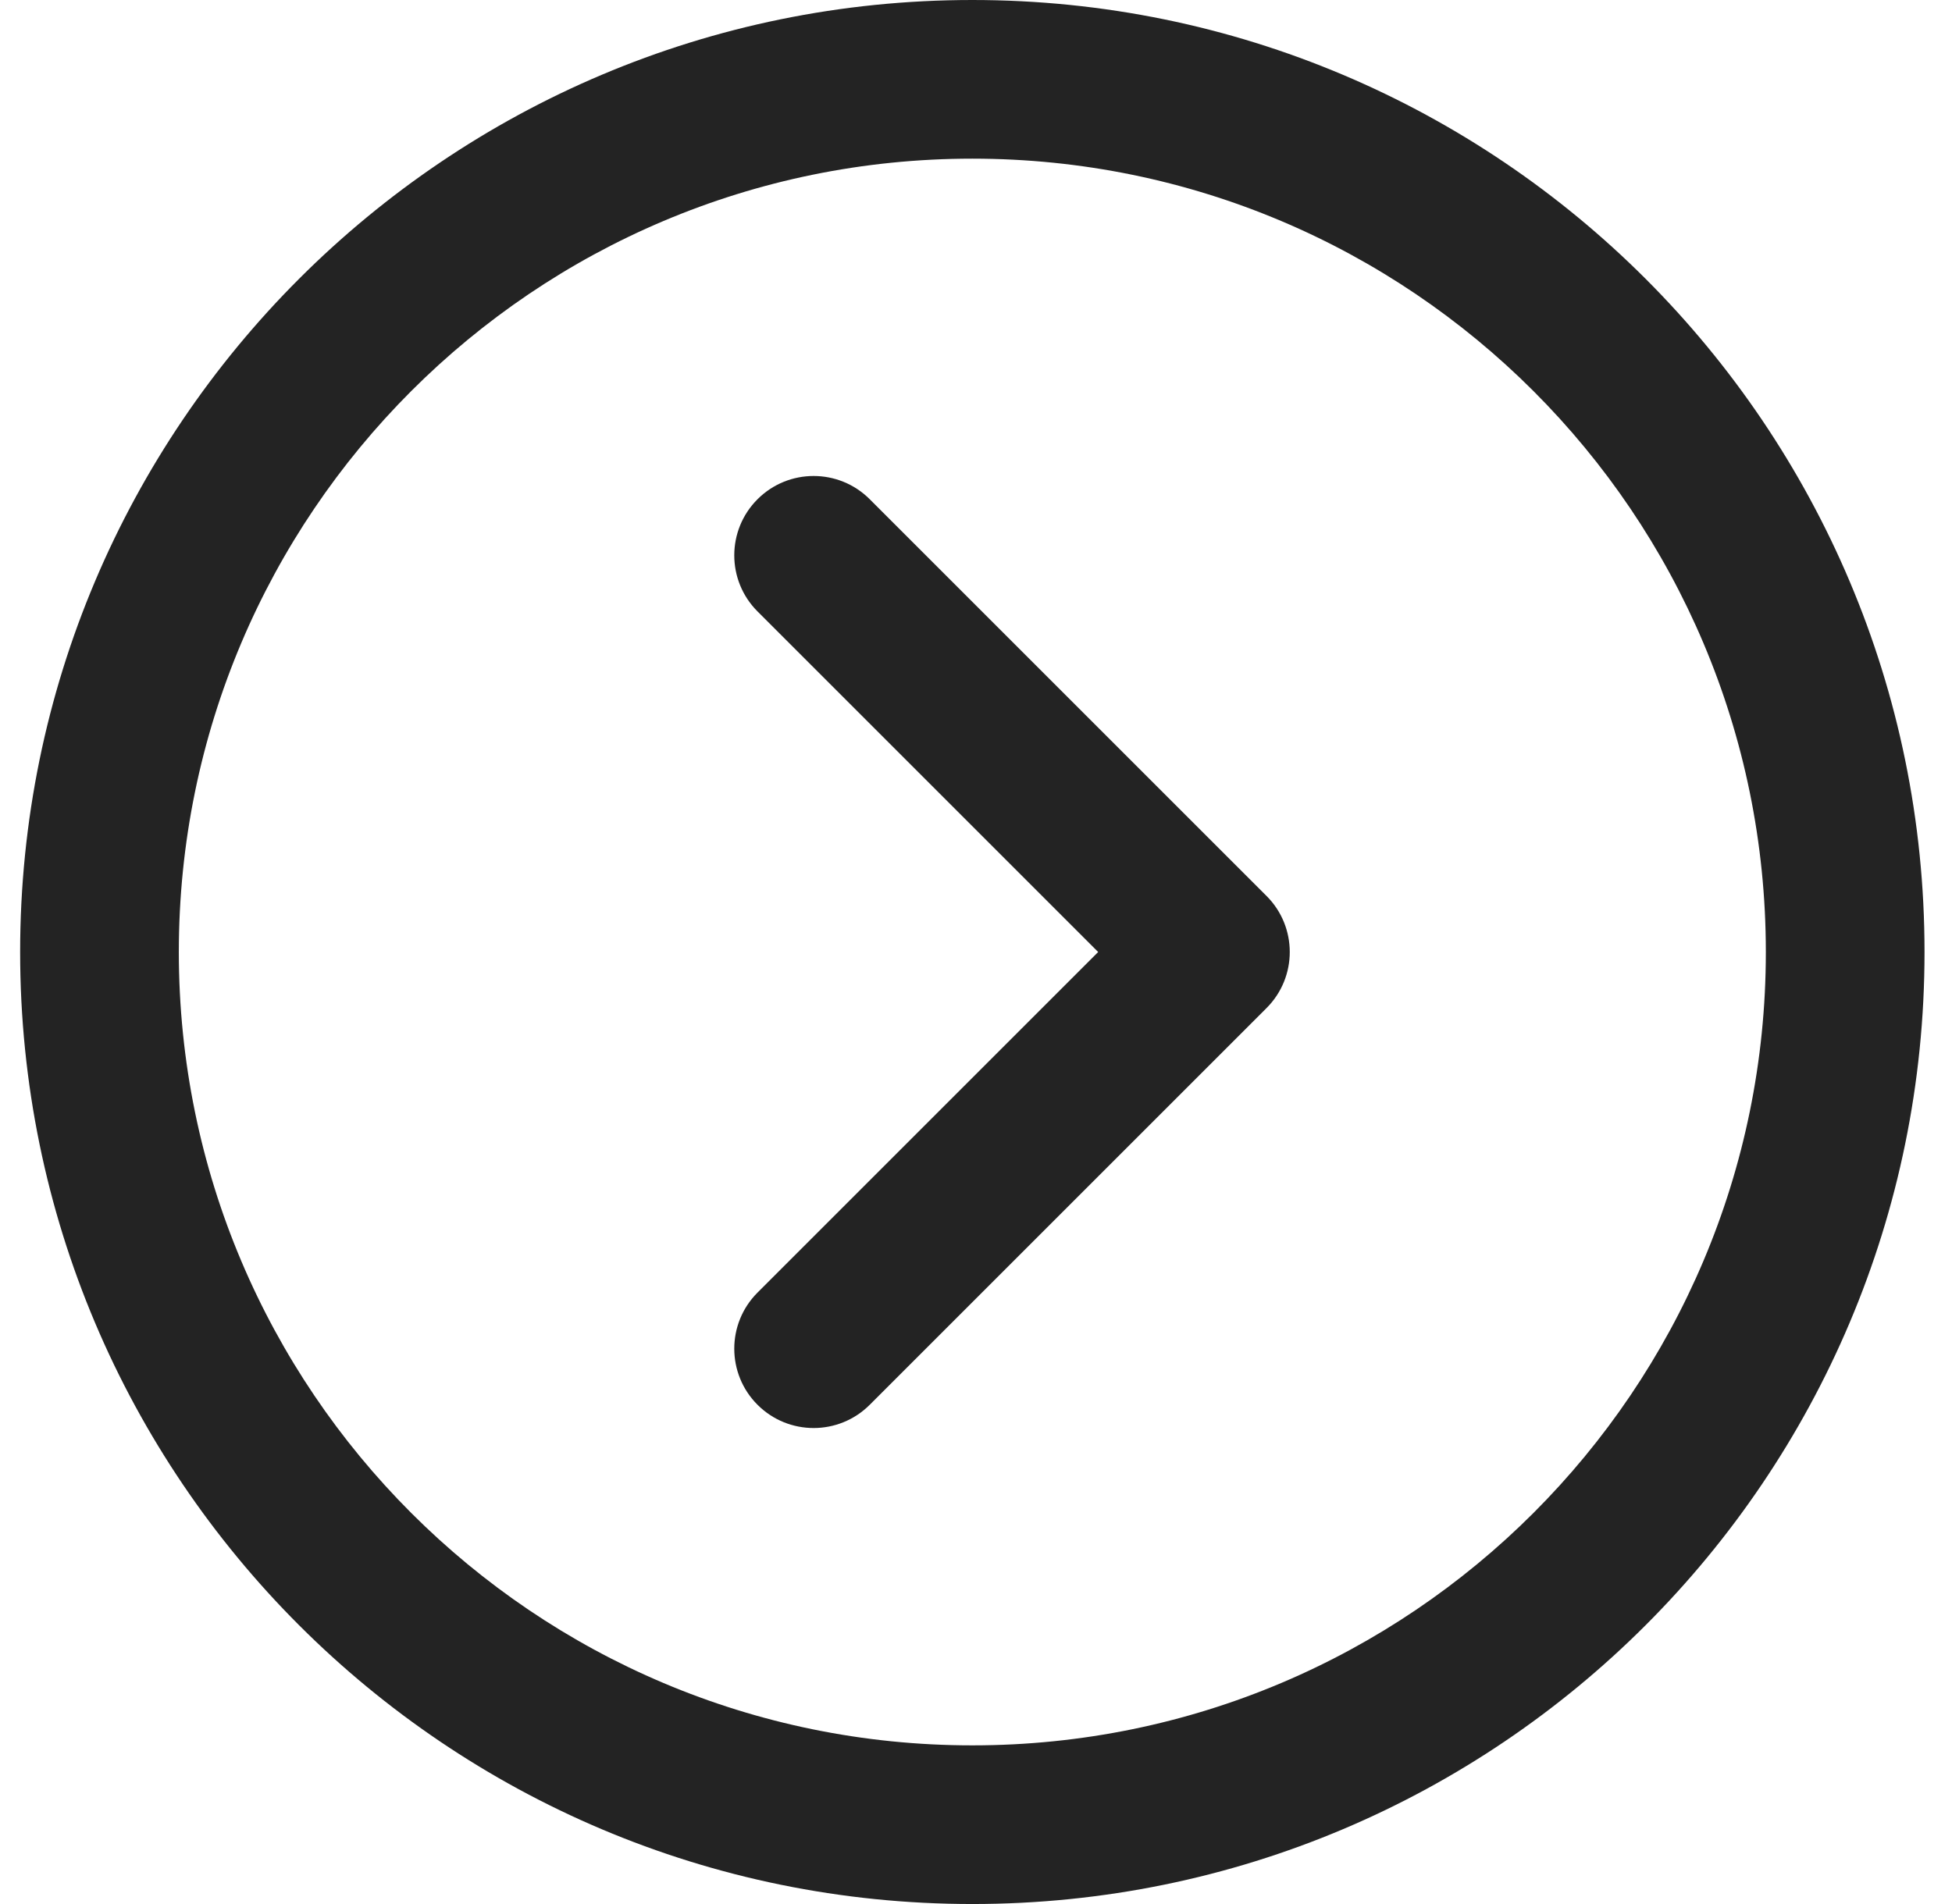
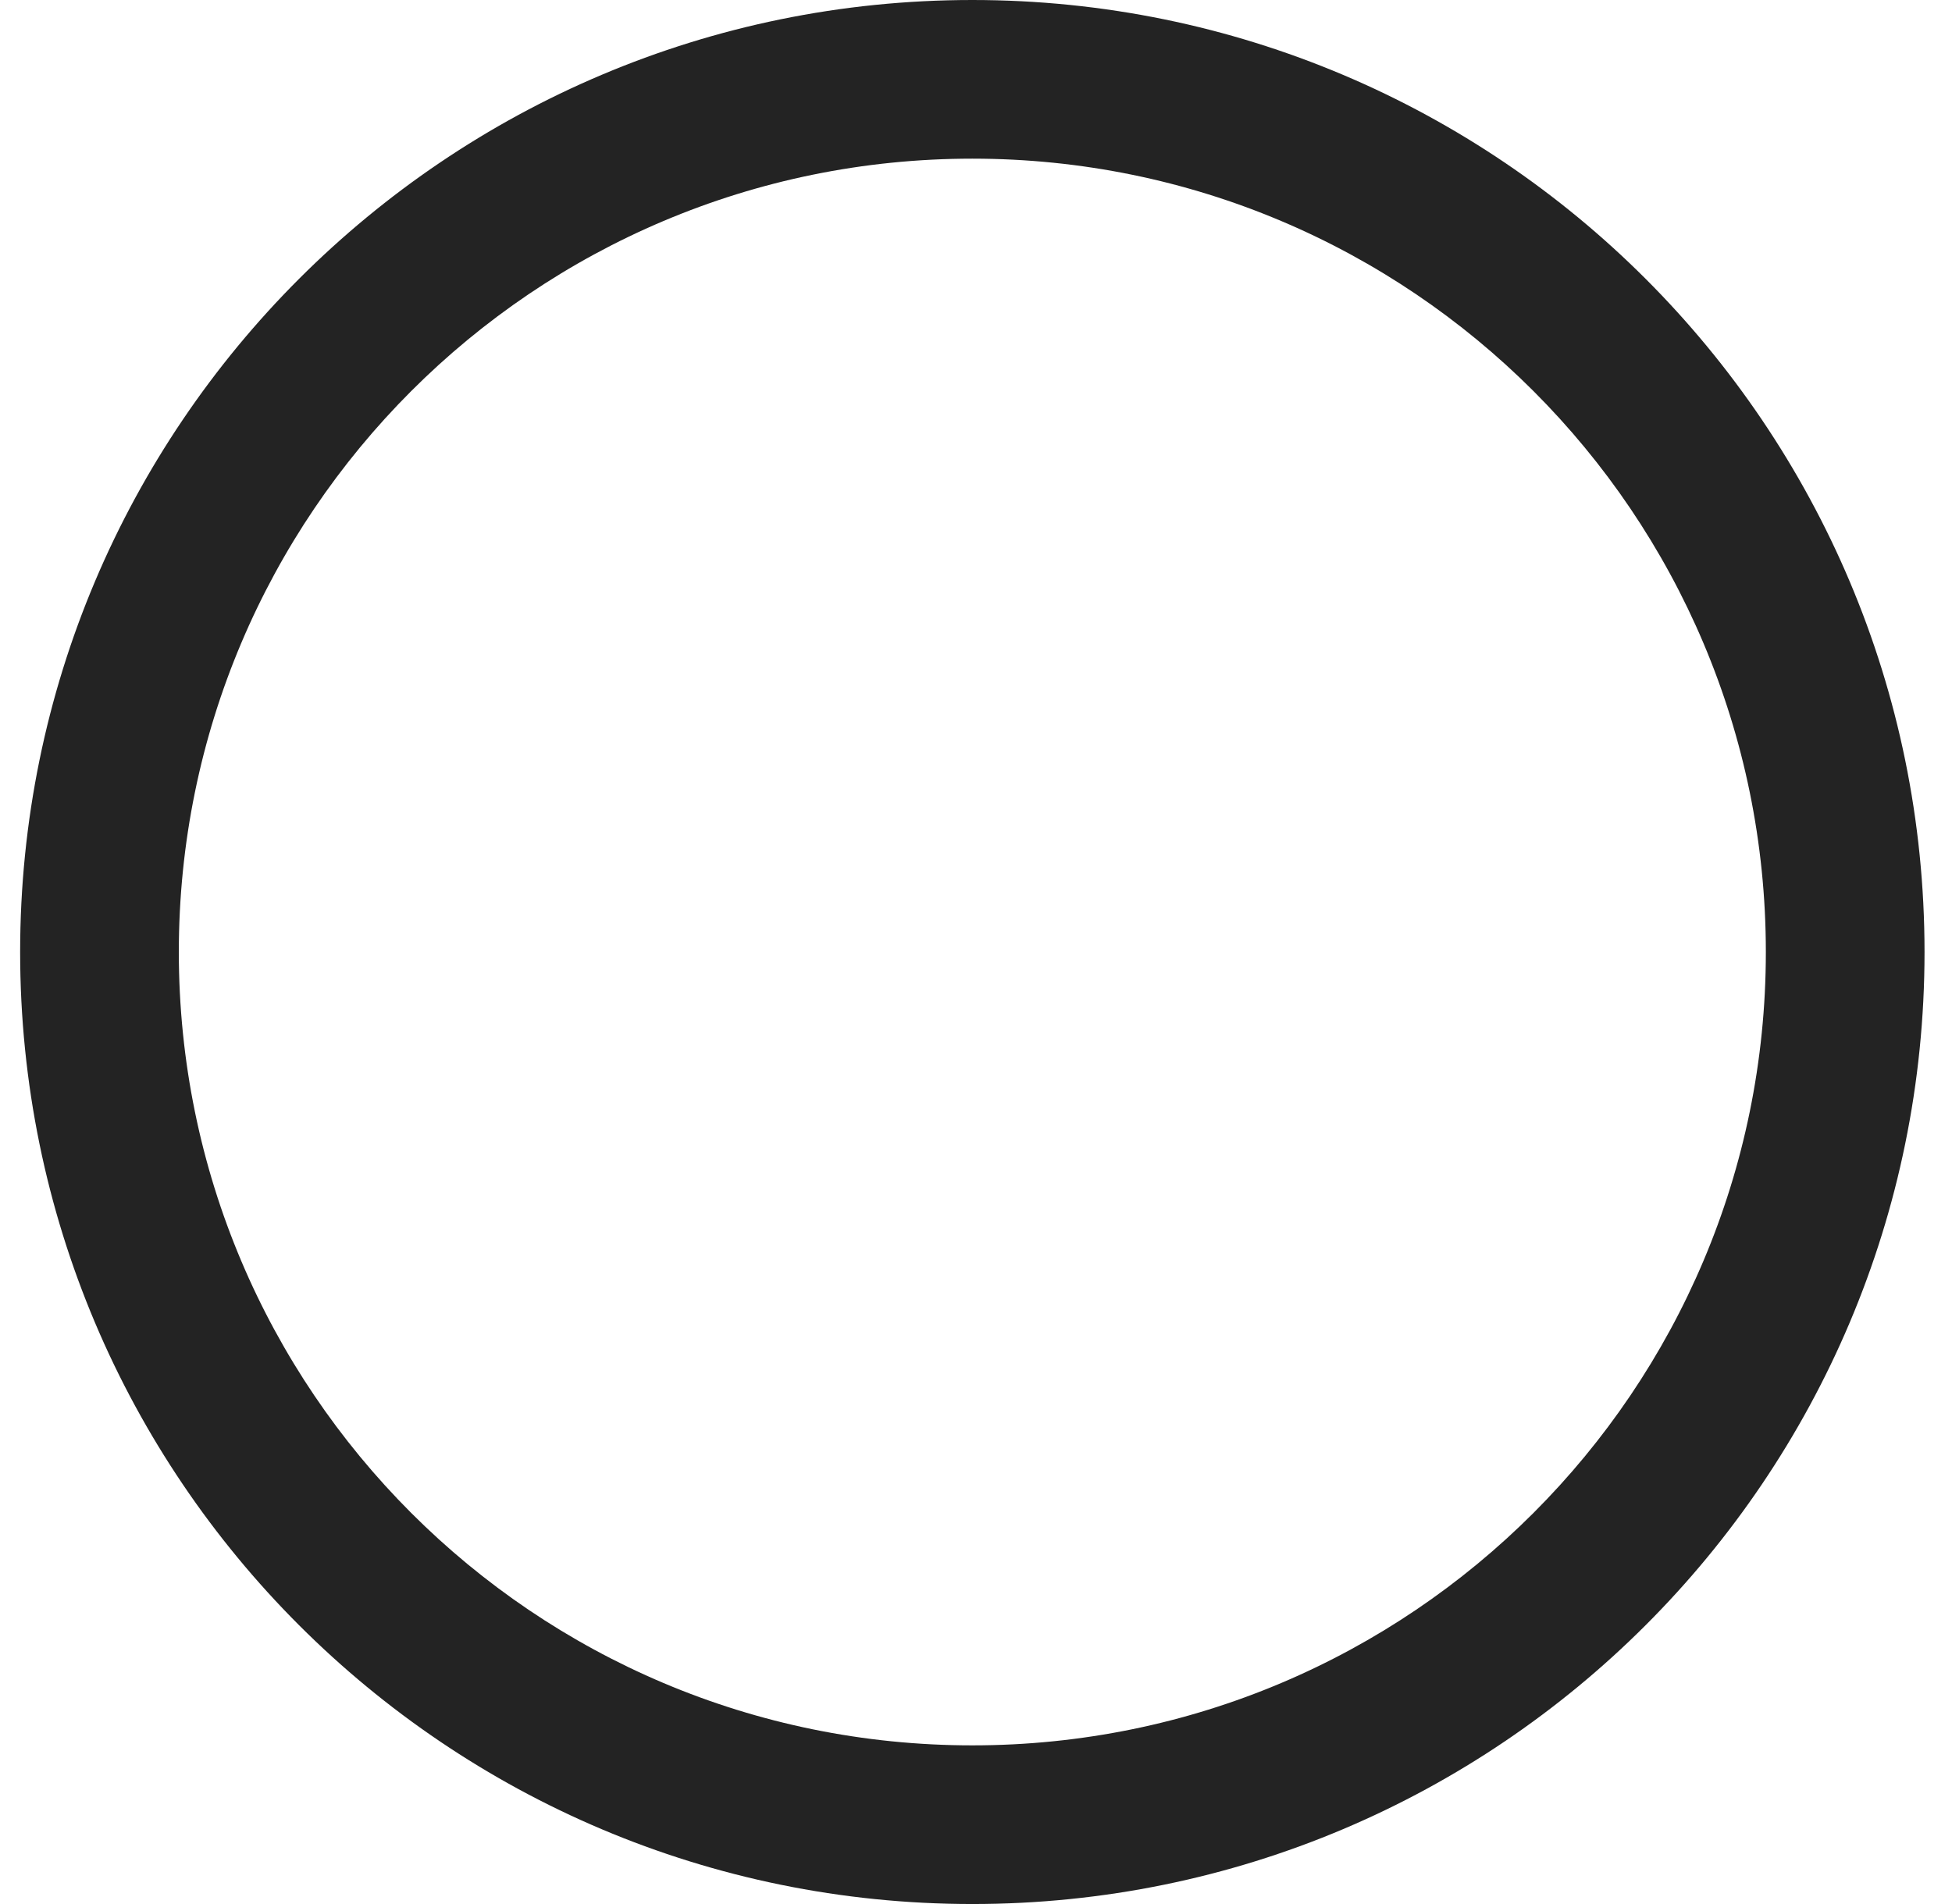
<svg xmlns="http://www.w3.org/2000/svg" width="41" height="40" viewBox="0 0 41 40" fill="none">
  <path d="M20.423 0C9.378 0 0.423 8.955 0.423 20C0.423 31.046 9.378 40 20.423 40C31.469 40 40.423 31.046 40.423 20C40.423 8.955 31.469 0 20.423 0ZM20.423 36.667C11.219 36.667 3.756 29.204 3.756 20C3.756 10.796 11.219 3.333 20.423 3.333C29.628 3.333 37.09 10.796 37.09 20C37.09 29.204 29.628 36.667 20.423 36.667Z" fill="#232323" />
-   <path d="M18.268 10.488C17.617 9.837 16.562 9.837 15.911 10.488C15.26 11.139 15.26 12.194 15.911 12.845L23.066 20L15.911 27.155C15.26 27.806 15.26 28.861 15.911 29.512C16.562 30.163 17.617 30.163 18.268 29.512L26.602 21.178C27.253 20.528 27.253 19.472 26.602 18.822L18.268 10.488Z" fill="#232323" />
</svg>